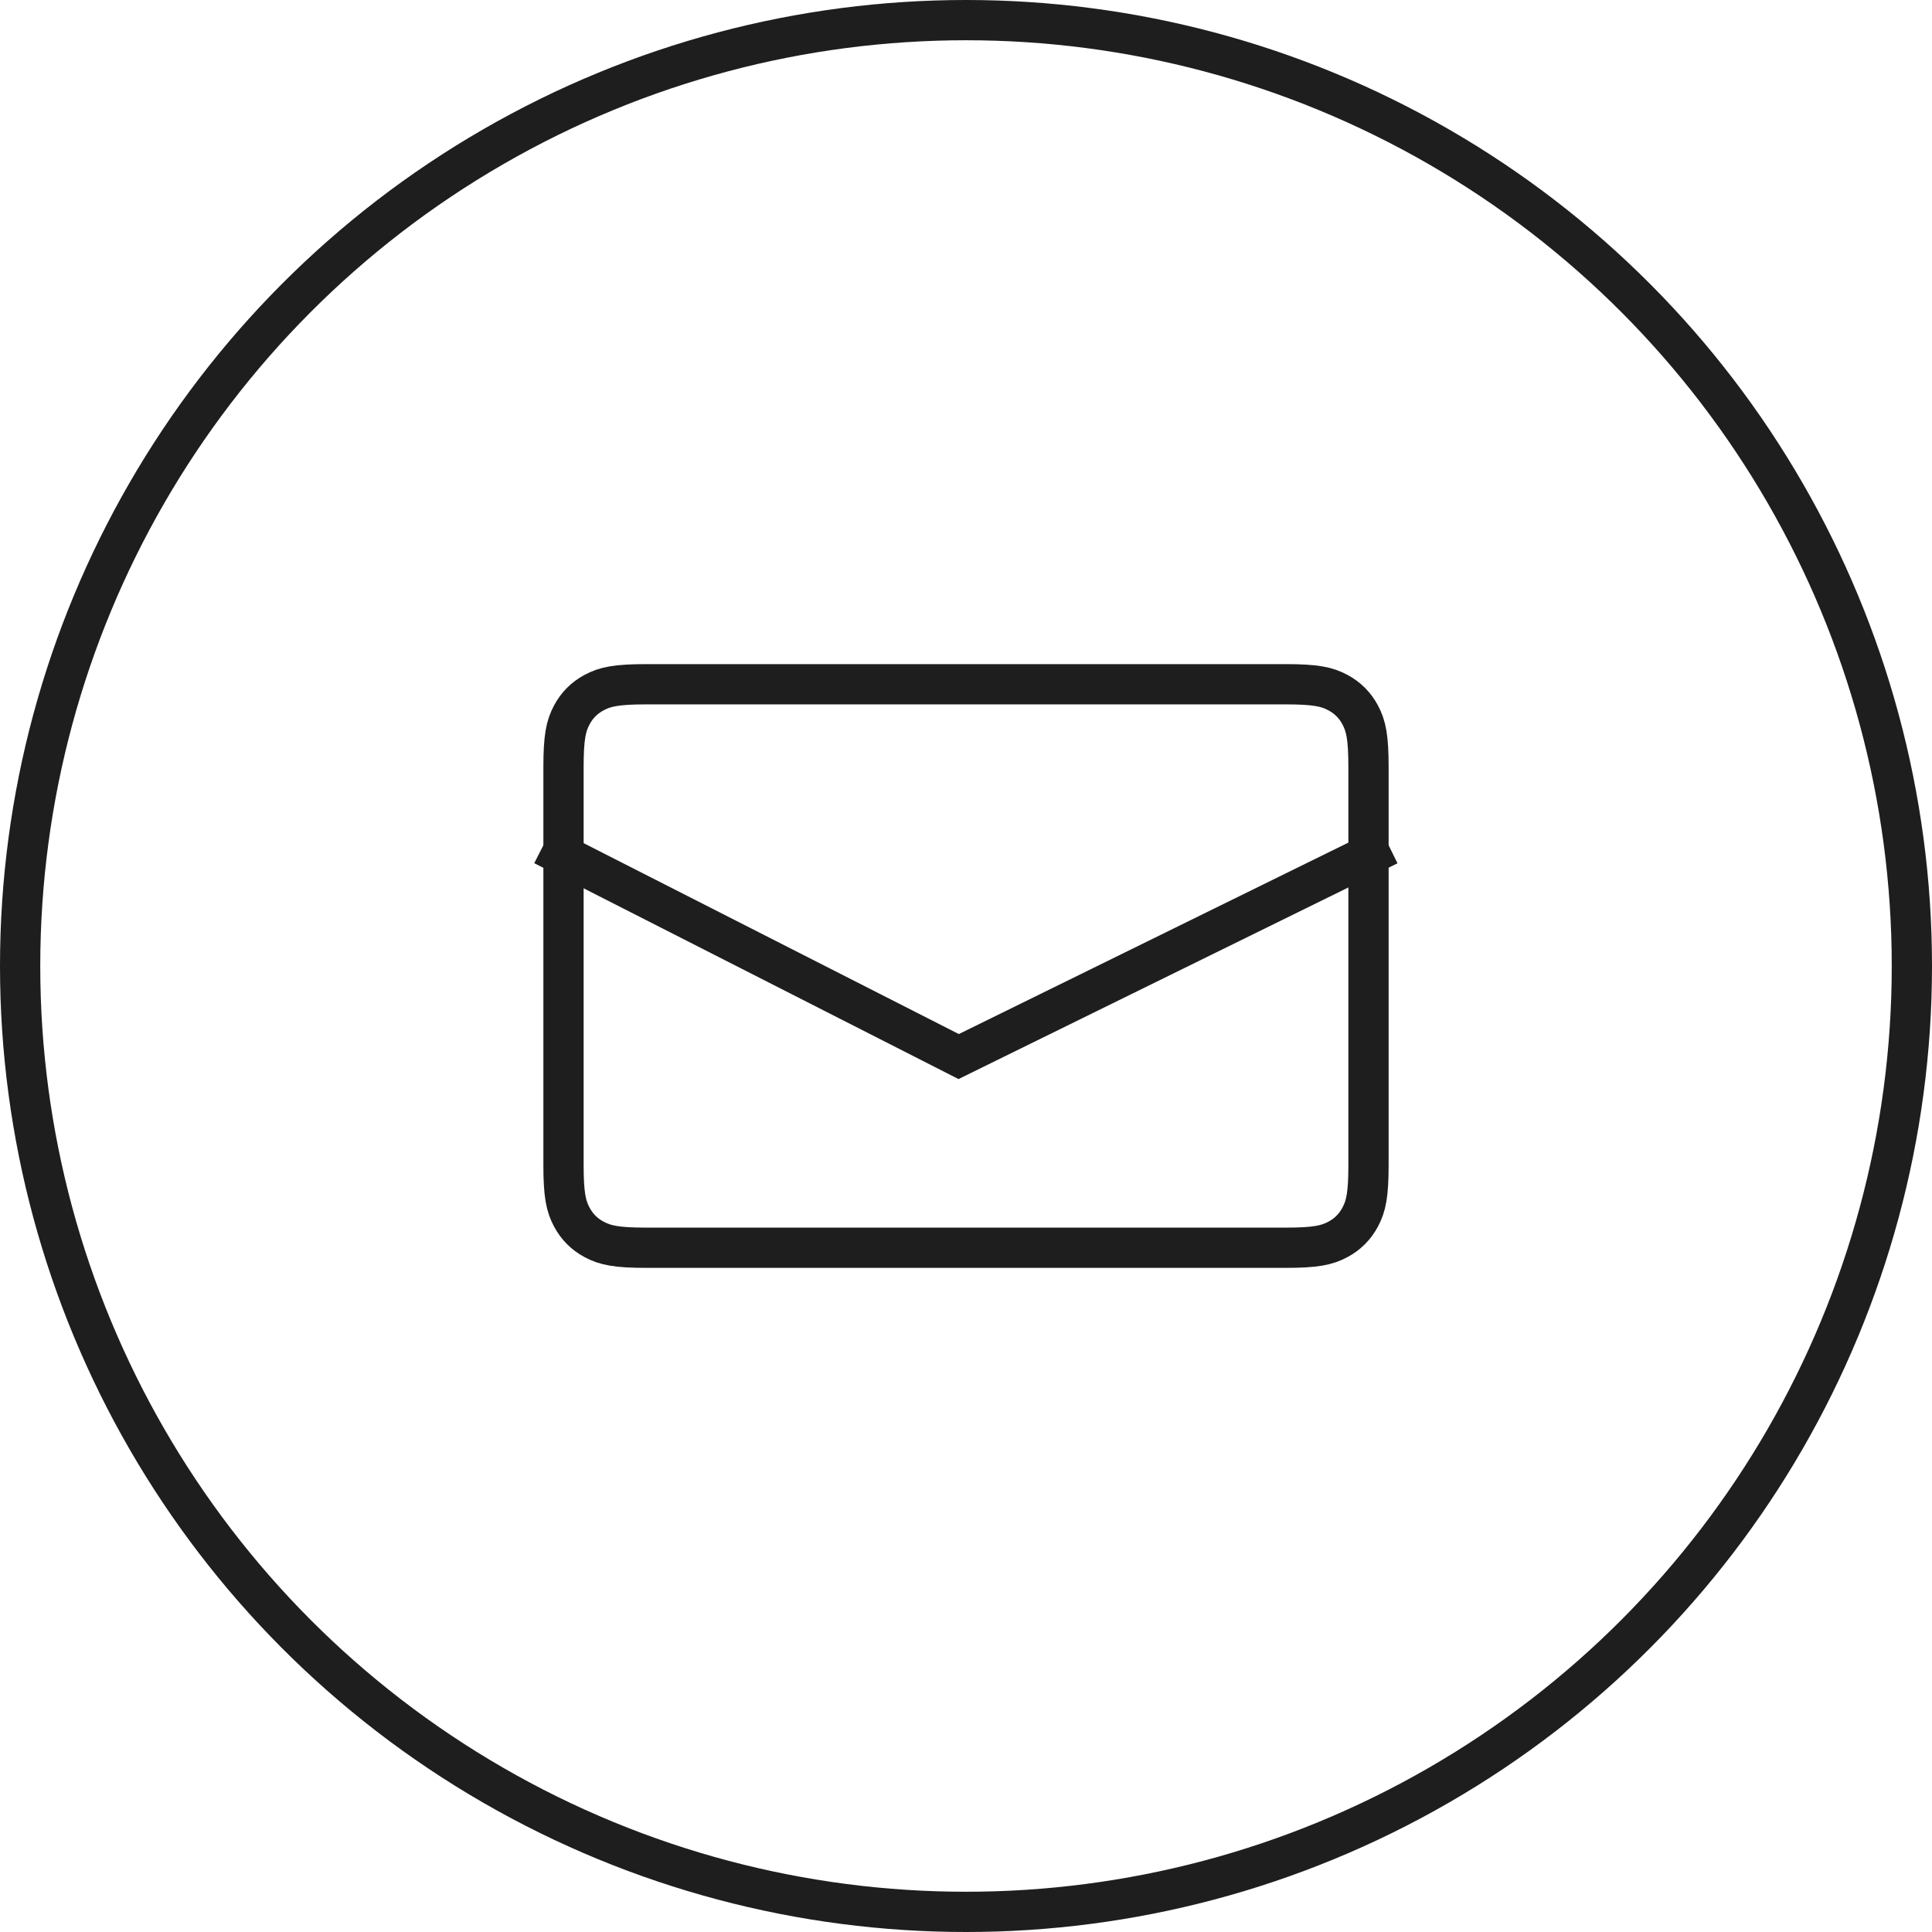
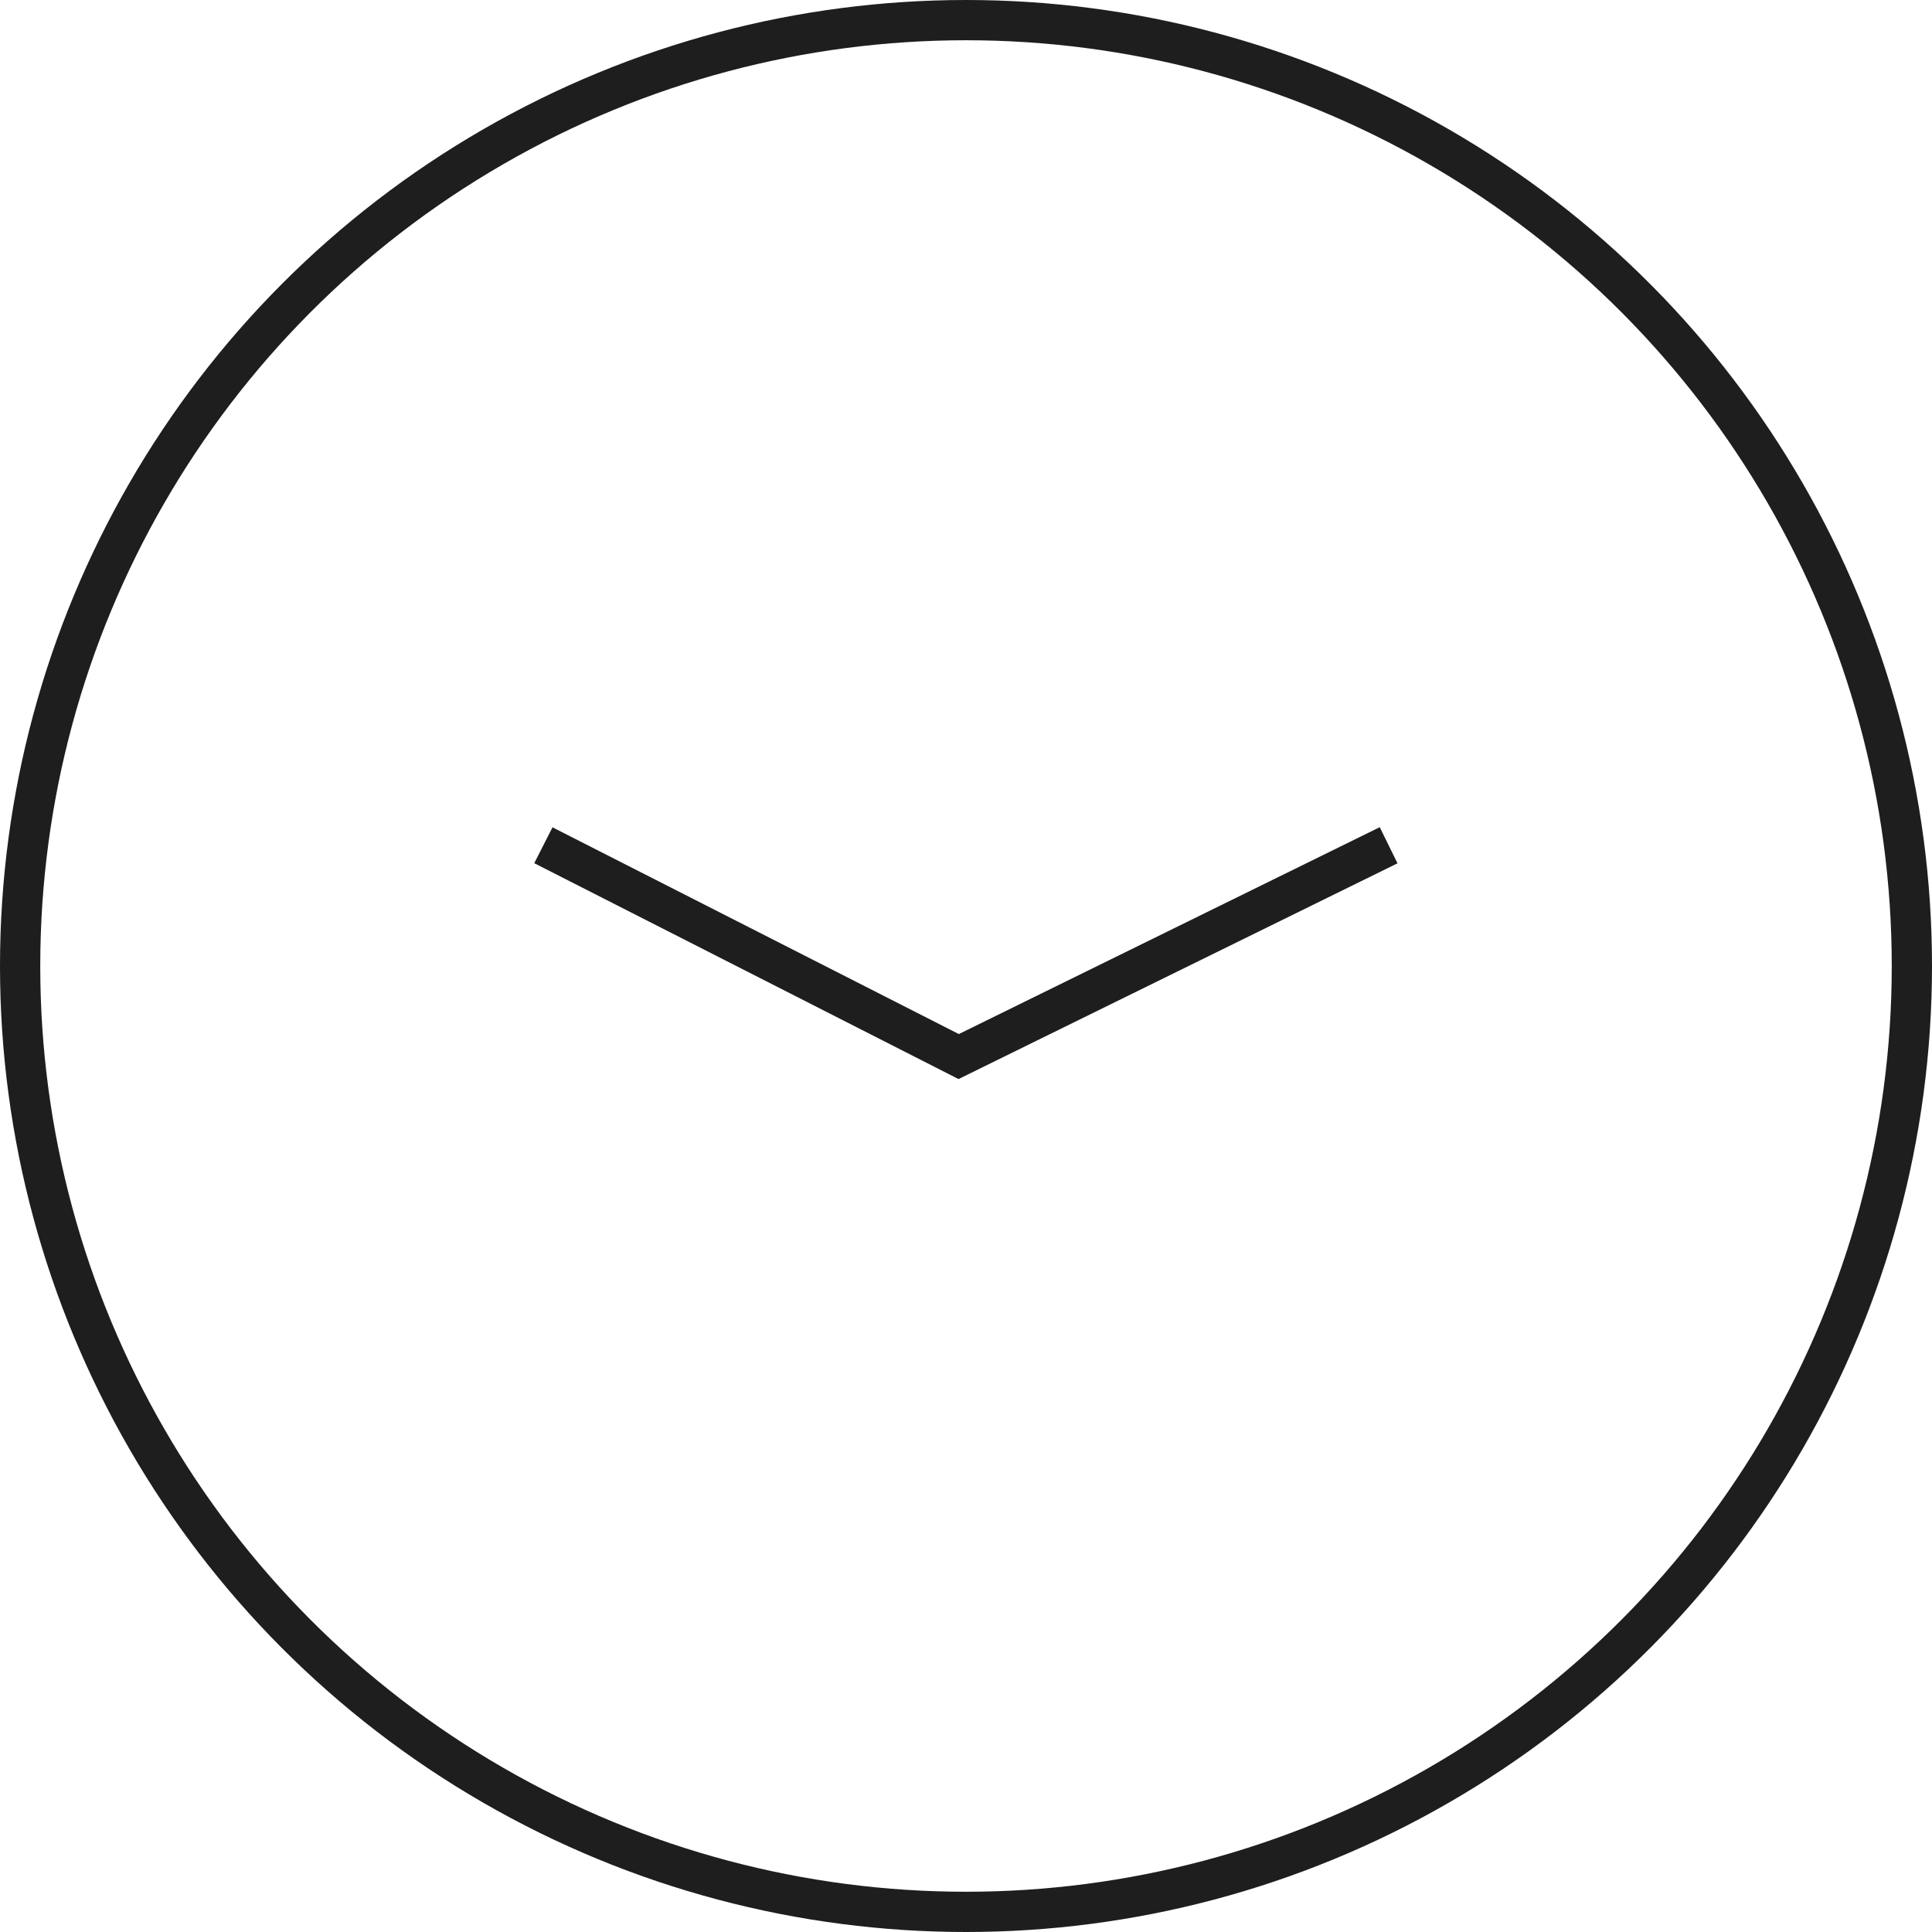
<svg xmlns="http://www.w3.org/2000/svg" width="48px" height="48px" viewBox="0 0 48 48" version="1.1">
  <title>btn_mail/SP</title>
  <g id="Page-1" stroke="none" stroke-width="1" fill="none" fill-rule="evenodd">
    <g id="A/SP/TOP" transform="translate(-311, -125)" stroke="#1E1E1E">
      <g id="Group" transform="translate(311, 125)">
        <circle id="Oval" cx="24" cy="24" r="23.5" />
        <g transform="translate(13.5, 16.5)">
-           <path d="M2.564,0.5 L18.436,0.5 C19.186,0.5 19.465,0.56 19.741,0.708 C19.979,0.835 20.165,1.021 20.292,1.259 C20.44,1.535 20.5,1.814 20.5,2.564 L20.5,2.564 L20.5,12.436 C20.5,13.186 20.44,13.465 20.292,13.741 C20.165,13.979 19.979,14.165 19.741,14.292 C19.465,14.44 19.186,14.5 18.436,14.5 L18.436,14.5 L2.564,14.5 C1.814,14.5 1.535,14.44 1.259,14.292 C1.021,14.165 0.835,13.979 0.708,13.741 C0.56,13.465 0.5,13.186 0.5,12.436 L0.5,12.436 L0.5,2.564 C0.5,1.814 0.56,1.535 0.708,1.259 C0.835,1.021 1.021,0.835 1.259,0.708 C1.535,0.56 1.814,0.5 2.564,0.5 L2.564,0.5 Z" id="Rectangle" />
          <polyline id="Path-2" points="0 4.5 10.318 9.75 21 4.5" />
        </g>
      </g>
    </g>
  </g>
</svg>